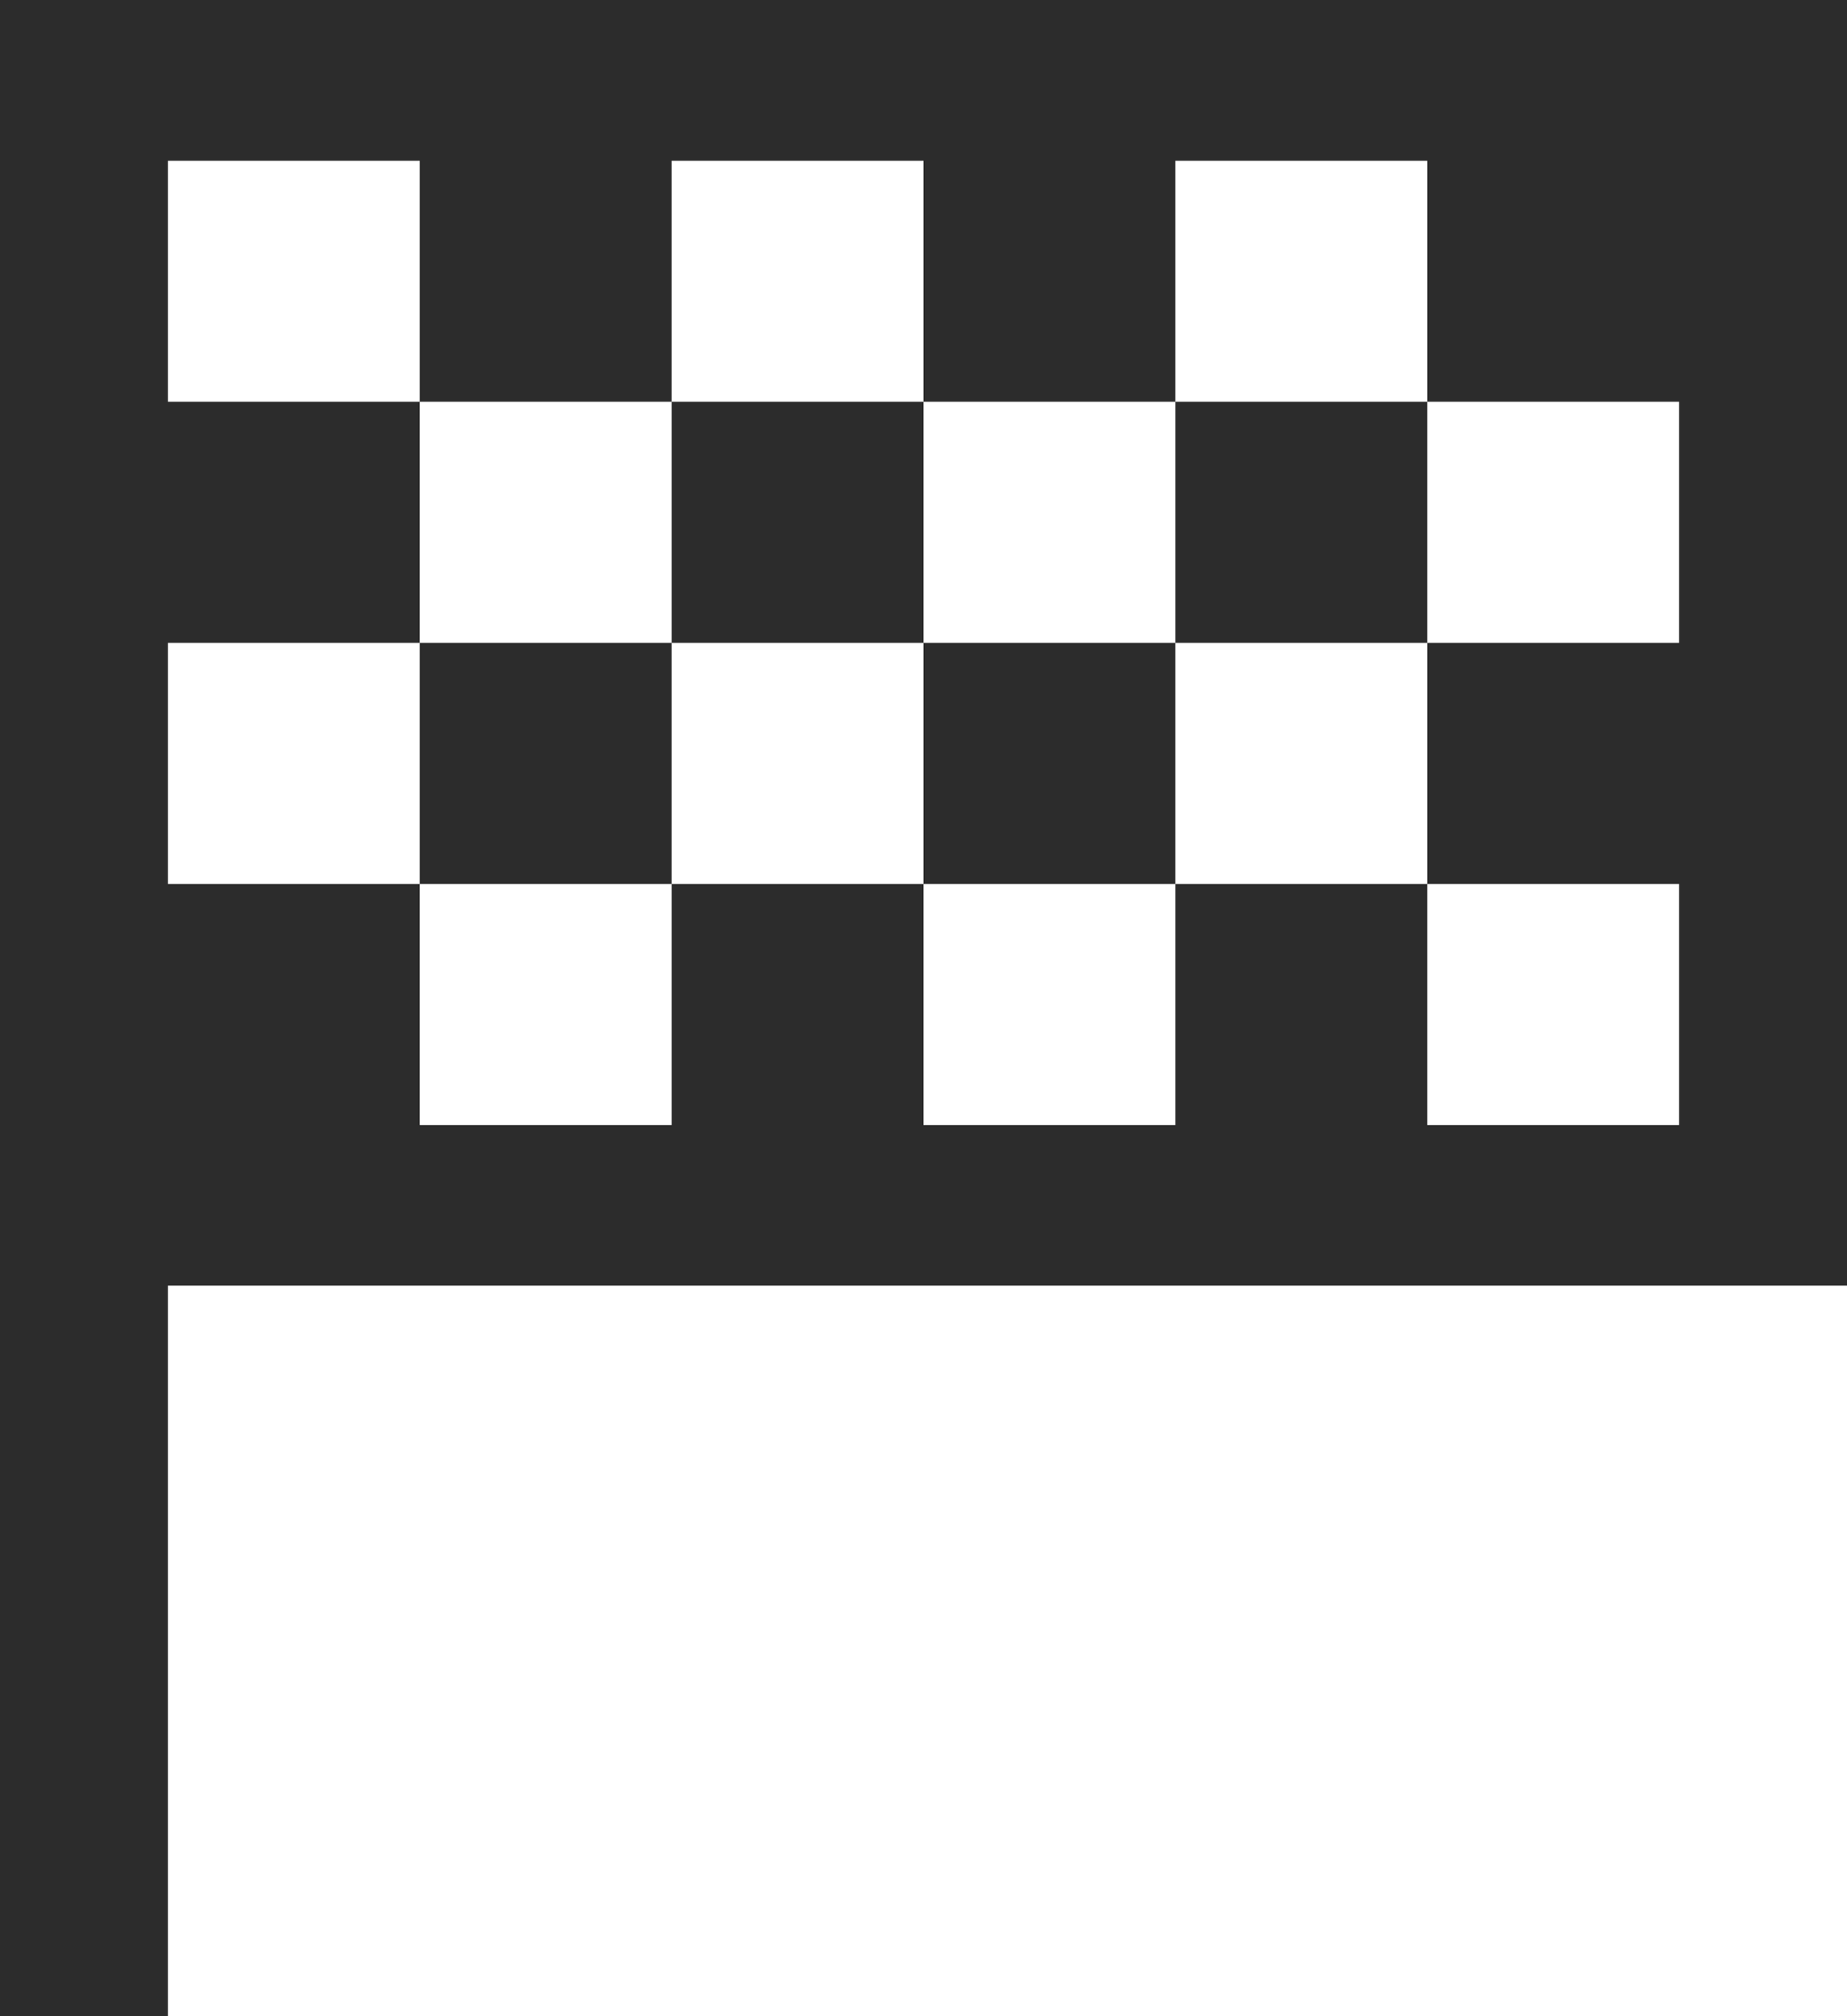
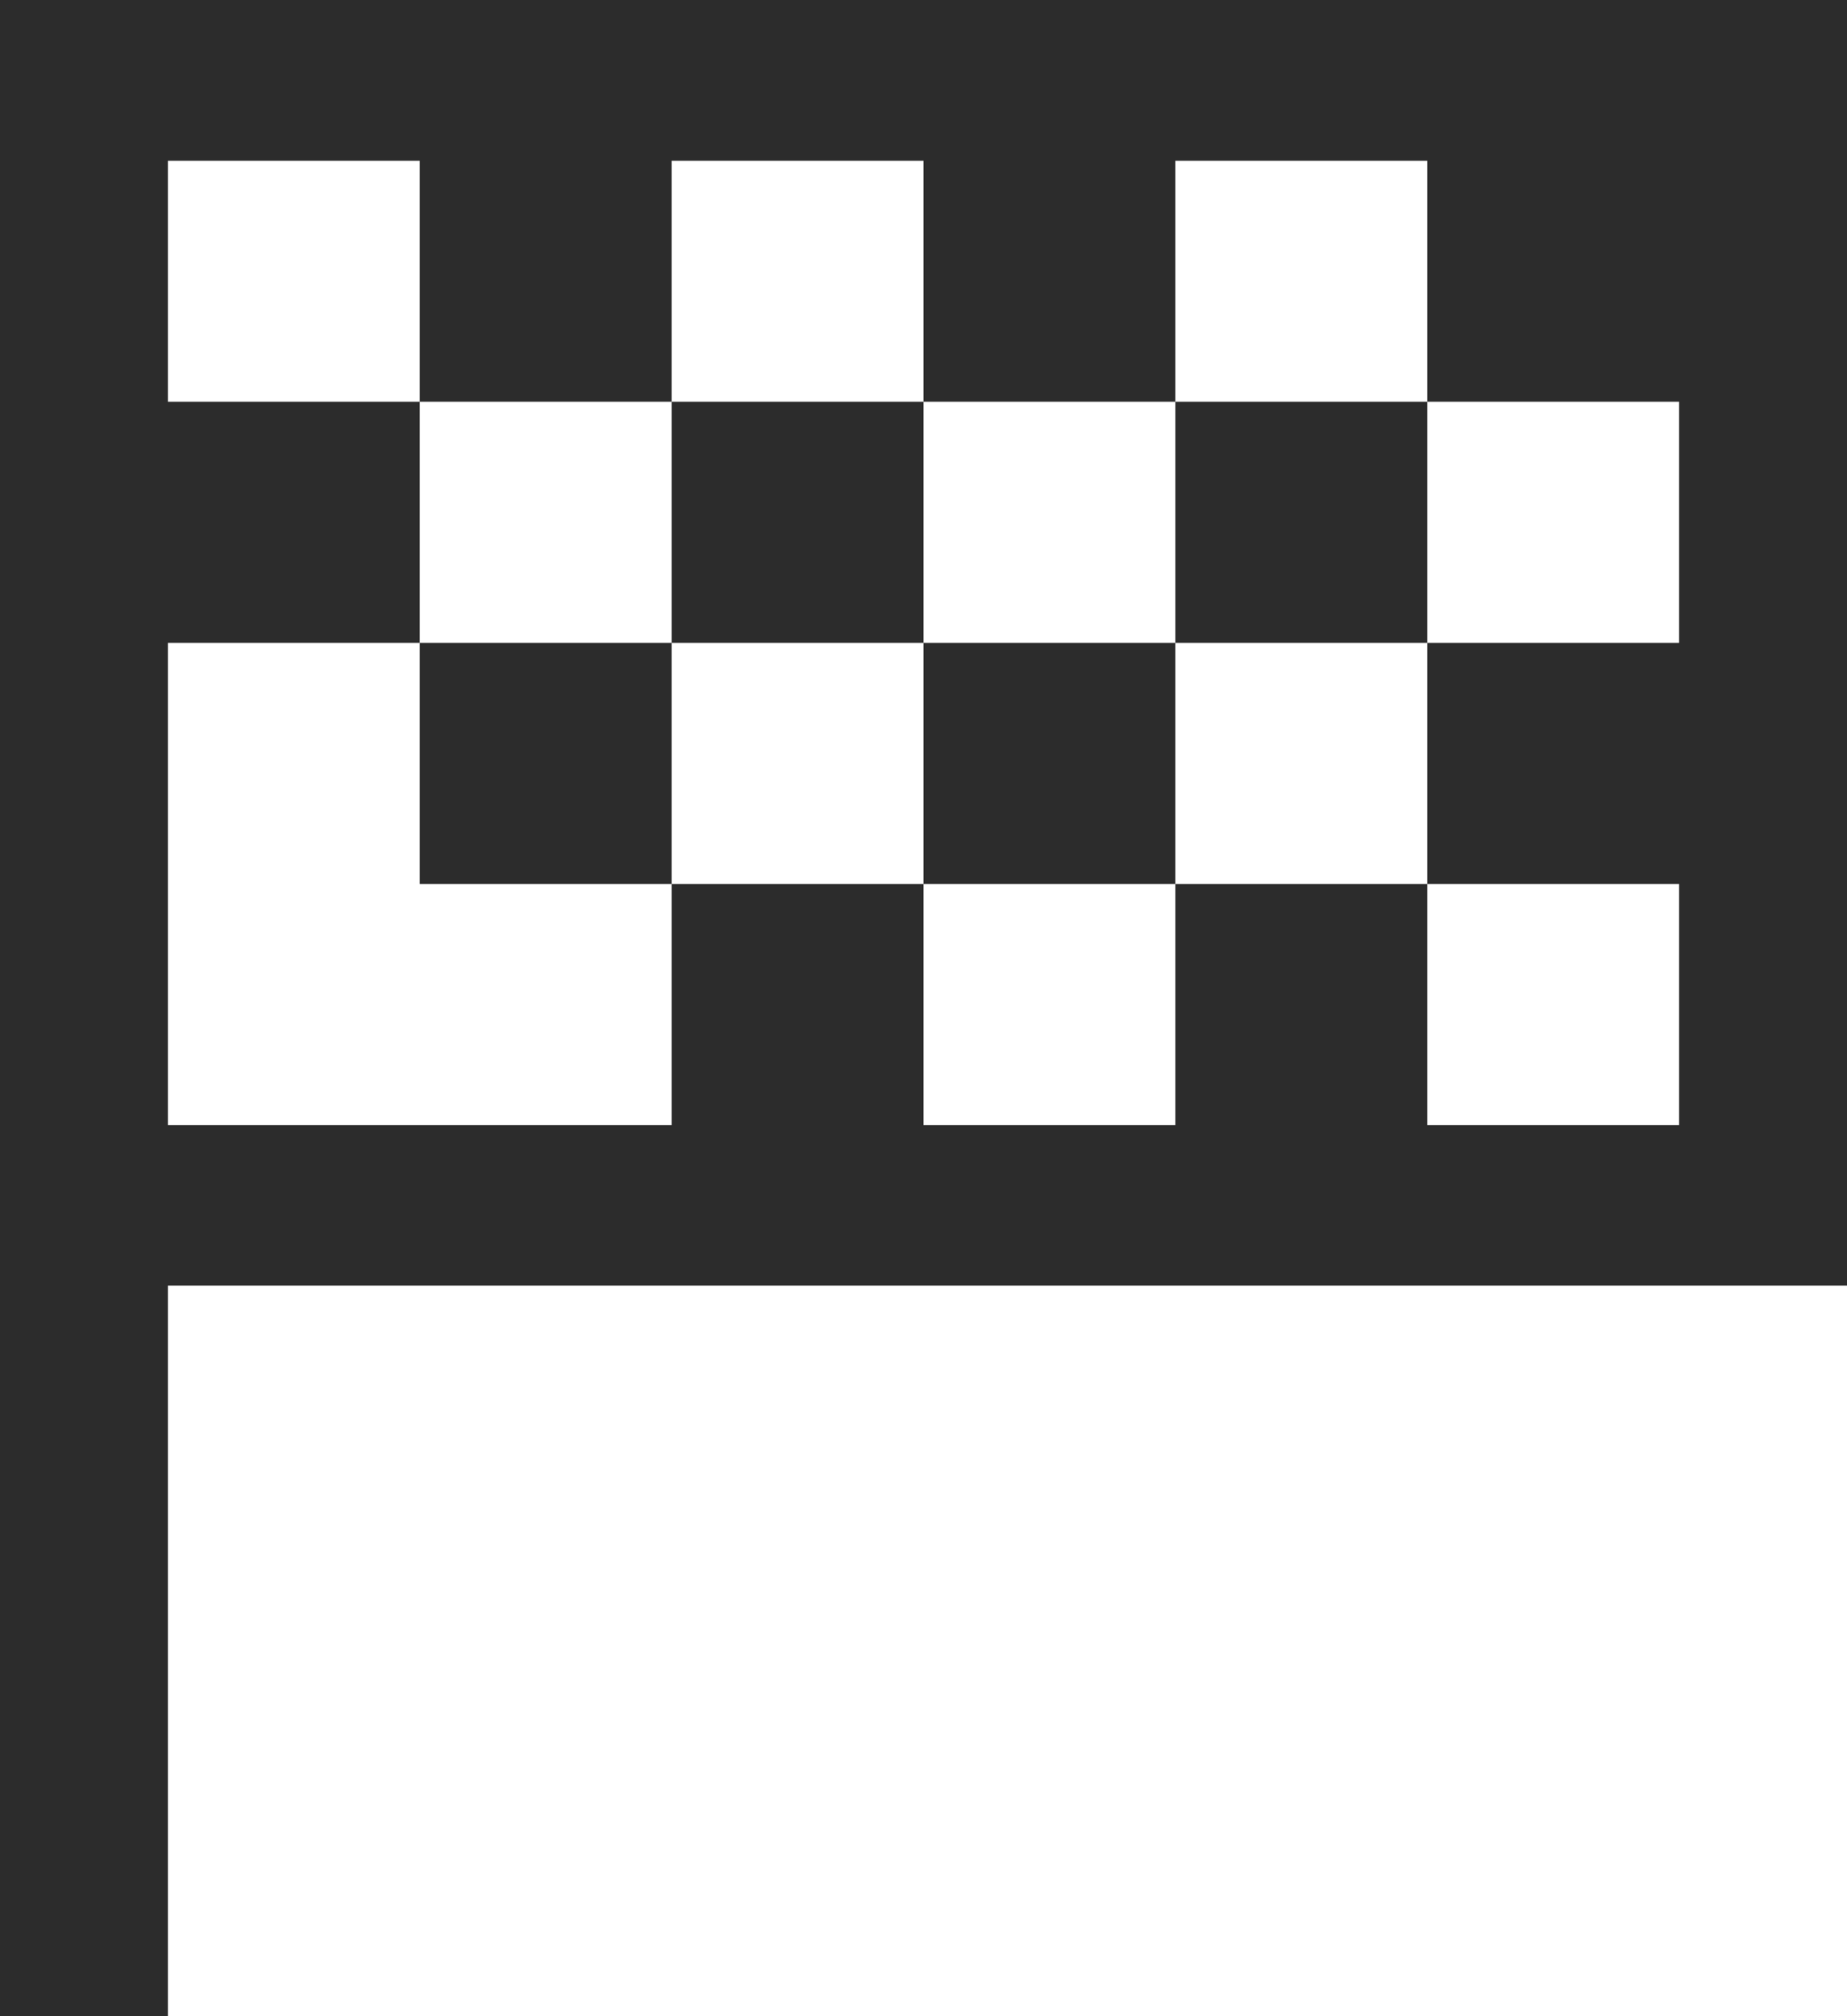
<svg xmlns="http://www.w3.org/2000/svg" width="11" height="12" viewBox="0 0 11 12" fill="none">
-   <path d="M0 0V12H1V7.652H11V0H0ZM1 0.957H2.5V2.391H4V0.957H5.5V2.391H7V0.957H8.5V2.391H10V3.826H8.5V5.261H10V6.696H8.5V5.261H7V6.696H5.5V5.261H4V6.696H2.5V5.261H1V3.826H2.5V2.391H1V0.957ZM2.5 3.826V5.261H4V3.826H2.5ZM4 3.826H5.5V2.391H4V3.826ZM5.5 3.826V5.261H7V3.826H5.5ZM7 3.826H8.5V2.391H7V3.826Z" fill="#2C2C2C" />
+   <path d="M0 0V12H1V7.652H11V0H0ZM1 0.957H2.5V2.391H4V0.957H5.5V2.391H7V0.957H8.5V2.391H10V3.826H8.5V5.261H10V6.696H8.5V5.261H7V6.696H5.5V5.261H4V6.696H2.5H1V3.826H2.5V2.391H1V0.957ZM2.5 3.826V5.261H4V3.826H2.5ZM4 3.826H5.5V2.391H4V3.826ZM5.5 3.826V5.261H7V3.826H5.5ZM7 3.826H8.5V2.391H7V3.826Z" fill="#2C2C2C" />
</svg>